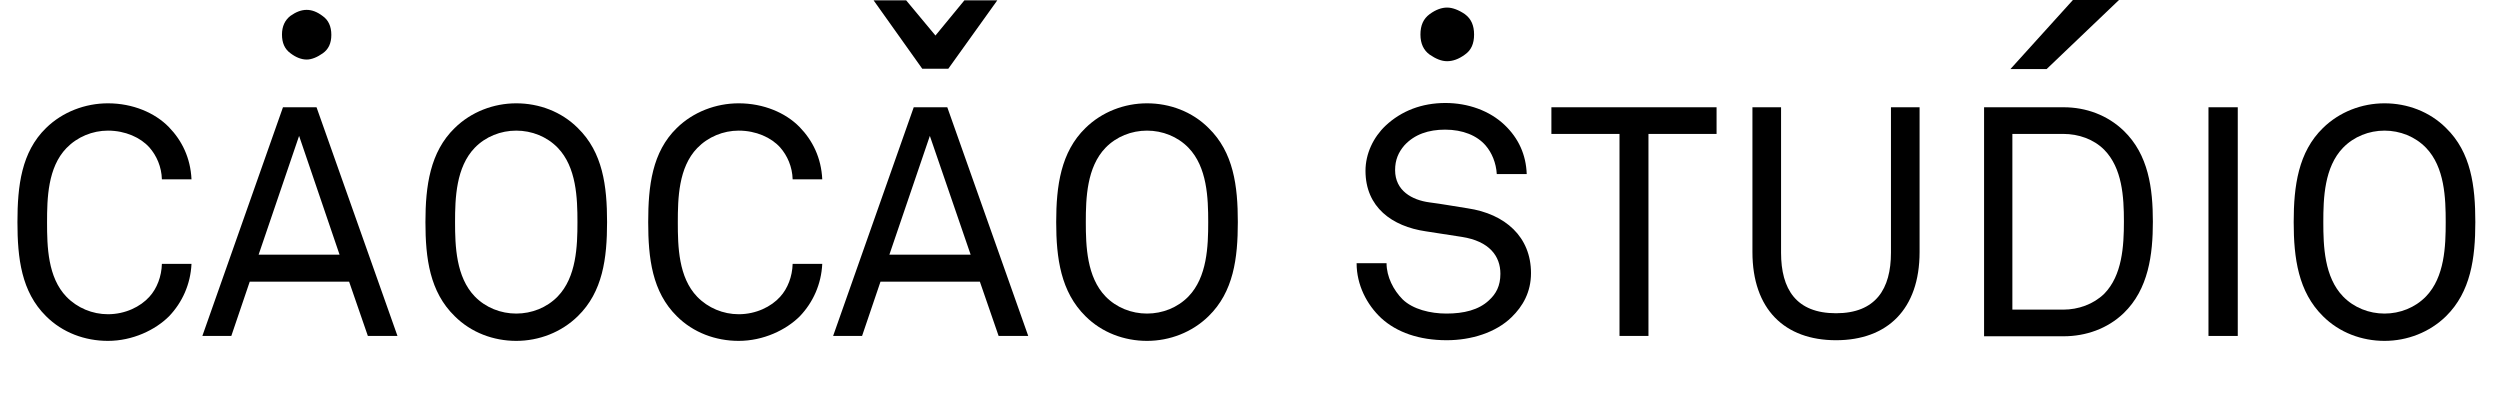
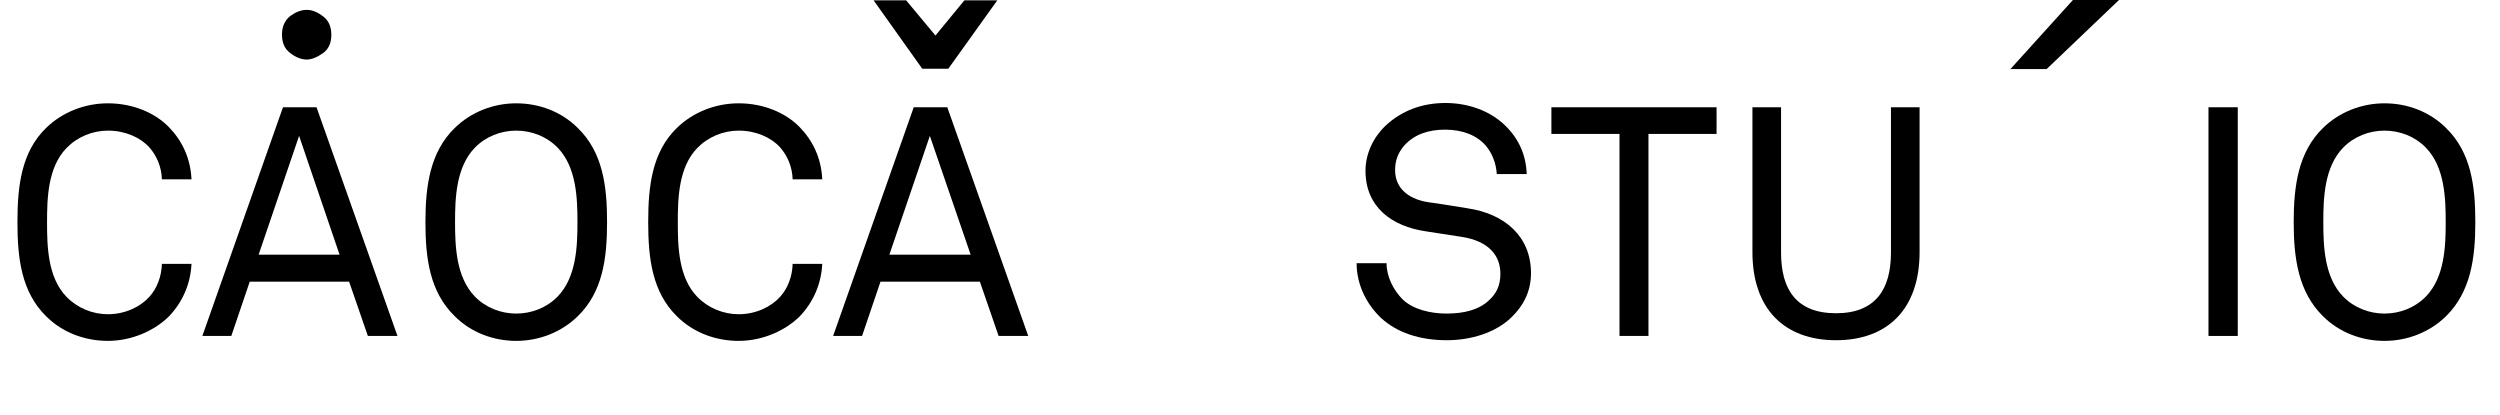
<svg xmlns="http://www.w3.org/2000/svg" version="1.1" id="b" x="0px" y="0px" viewBox="0 0 759.8 126" style="enable-background:new 0 0 759.8 126;" xml:space="preserve">
  <style type="text/css">
	.st0{enable-background:new    ;}
</style>
  <g id="c">
    <path d="M85.7,10.5c0-2.5,0.9-4.4,2.6-5.7C90,3.6,91.6,3,93.2,3s3.2,0.6,4.9,1.9c1.7,1.2,2.6,3.1,2.6,5.7s-0.9,4.4-2.6,5.6   c-1.7,1.2-3.4,1.9-4.9,1.9s-3.2-0.6-4.9-1.9C86.5,14.9,85.7,13,85.7,10.5z" />
    <path d="M284.3,10.8l8.8-10.7h10l-14.9,20.8h-7.9L265.5,0.1h9.9L284.3,10.8L284.3,10.8z" />
-     <path d="M431.7,10.5c0-2.8,0.9-4.8,2.8-6.2c1.9-1.4,3.7-2,5.3-2s3.5,0.7,5.4,2c1.9,1.4,2.8,3.4,2.8,6.2s-0.9,4.8-2.8,6.1   c-1.9,1.4-3.7,2-5.4,2s-3.4-0.7-5.3-2C432.7,15.3,431.7,13.3,431.7,10.5z" />
    <path d="M611,21l19-21h14l-22,21H611L611,21z" />
    <g class="st0">
      <path d="M51.4,96.1c-4.2,4.2-11.1,7.5-18.6,7.5c-7,0-13.8-2.5-18.8-7.5c-7.5-7.4-8.7-17.6-8.7-28.6s1.2-21.3,8.7-28.6    c5-4.9,11.9-7.5,18.8-7.5c7.6,0,14.3,2.9,18.5,7.2c4,4.1,6.6,9.4,6.9,15.9h-9c-0.1-3.8-1.6-7.2-3.8-9.7c-2.7-3-7.3-5.1-12.6-5.1    c-4.7,0-9.3,1.9-12.6,5.3c-5.7,5.9-5.9,15.3-5.9,22.6s0.2,16.7,5.9,22.6c3.3,3.4,7.9,5.3,12.6,5.3c5.3,0,9.9-2.3,12.6-5.3    c2.3-2.5,3.7-6.2,3.8-10h9C57.9,86.4,55.4,91.9,51.4,96.1z" />
      <path d="M111.8,102.1l-5.7-16.5H75.9l-5.6,16.5h-8.8L86,32.6h10.2l24.6,69.5H111.8z M90.9,41.3L78.6,77.4h24.6L90.9,41.3z" />
    </g>
    <g class="st0">
      <path d="M175.6,96.1c-5,4.9-11.8,7.5-18.7,7.5s-13.7-2.5-18.7-7.5c-7.6-7.4-8.9-17.6-8.9-28.6s1.4-21.3,8.9-28.6    c5-4.9,11.8-7.5,18.7-7.5s13.7,2.5,18.7,7.5c7.6,7.4,8.9,17.6,8.9,28.6S183.2,88.7,175.6,96.1z M169.5,44.9    c-3.3-3.4-7.9-5.2-12.6-5.2s-9.3,1.8-12.6,5.2c-5.7,5.9-6,15.3-6,22.6s0.3,16.7,6,22.6c3.3,3.4,7.9,5.2,12.6,5.2s9.3-1.8,12.6-5.2    c5.7-5.9,6-15.3,6-22.6S175.2,50.8,169.5,44.9z" />
    </g>
    <g class="st0">
      <path d="M243.1,96.1c-4.2,4.2-11.1,7.5-18.6,7.5c-7,0-13.8-2.5-18.8-7.5c-7.5-7.4-8.7-17.6-8.7-28.6s1.2-21.3,8.7-28.6    c5-4.9,11.9-7.5,18.8-7.5c7.6,0,14.3,2.9,18.5,7.2c4,4.1,6.6,9.4,6.9,15.9h-9c-0.1-3.8-1.6-7.2-3.8-9.7c-2.7-3-7.3-5.1-12.6-5.1    c-4.7,0-9.3,1.9-12.6,5.3c-5.7,5.9-5.9,15.3-5.9,22.6s0.2,16.7,5.9,22.6c3.3,3.4,7.9,5.3,12.6,5.3c5.3,0,9.9-2.3,12.6-5.3    c2.3-2.5,3.7-6.2,3.8-10h9C249.6,86.4,247.1,91.9,243.1,96.1z" />
      <path d="M303.5,102.1l-5.7-16.5h-30.2l-5.6,16.5h-8.8l24.5-69.5h10.2l24.6,69.5H303.5z M282.6,41.3l-12.3,36.1H295L282.6,41.3z" />
    </g>
    <g class="st0">
-       <path d="M367.3,96.1c-5,4.9-11.8,7.5-18.7,7.5s-13.7-2.5-18.7-7.5c-7.5-7.4-8.9-17.6-8.9-28.6s1.4-21.3,8.9-28.6    c5-4.9,11.8-7.5,18.7-7.5s13.7,2.5,18.7,7.5c7.6,7.4,8.9,17.6,8.9,28.6S374.9,88.7,367.3,96.1z M361.2,44.9    c-3.3-3.4-7.9-5.2-12.6-5.2c-4.7,0-9.3,1.8-12.6,5.2c-5.7,5.9-6,15.3-6,22.6s0.3,16.7,6,22.6c3.3,3.4,7.9,5.2,12.6,5.2    c4.7,0,9.3-1.8,12.6-5.2c5.7-5.9,6-15.3,6-22.6S366.9,50.8,361.2,44.9z" />
-     </g>
+       </g>
    <g class="st0">
      <path d="M459.4,96.4c-4.8,4.7-12.3,7-19.7,7c-8.4,0-15.2-2.4-19.9-6.7c-4.4-4.1-7.5-10.1-7.5-16.7h9.1c0,4.1,2.1,8.2,4.9,11    c3.1,3,8.4,4.3,13.3,4.3c5.3,0,9.8-1.1,12.9-4c2.2-2,3.5-4.4,3.5-8.1c0-5.4-3.4-9.9-11.7-11.2l-11-1.7C423.1,68.8,415,63,415,51.9    c0-5.2,2.4-10.2,6.1-13.7c4.8-4.5,11-6.9,18.2-6.9c6.8,0,13.4,2.3,18,6.7c4.2,4,6.5,9,6.7,14.9h-9.1c-0.2-3.4-1.5-6.5-3.4-8.7    c-2.6-3-6.9-4.8-12.3-4.8c-5,0-9.3,1.4-12.4,4.8c-1.8,2.1-2.8,4.4-2.8,7.5c0,6.3,5.2,9.1,10.4,9.8c3.9,0.5,7.7,1.2,11.6,1.8    C457.5,65,465.3,72,465.3,83C465.3,88.8,462.8,93.1,459.4,96.4z" />
    </g>
    <g class="st0">
      <path d="M501,40.7v61.4h-8.8V40.7h-20.7v-8.1h50.2v8.1H501z" />
      <path d="M558,103.4c-15.6,0-25.4-9.4-25.4-26.8v-44h8.7v44.2c0,11.1,4.6,18.4,16.7,18.4s16.7-7.4,16.7-18.4V32.6h8.7v44    C583.4,94,573.6,103.4,558,103.4z" />
-       <path d="M645.4,95.2c-4.9,4.7-11.5,7-18.2,7H603V32.6h24.2c6.8,0,13.3,2.4,18.2,7.1c7.6,7.3,8.9,17.6,8.9,27.7    C654.3,77.3,653,87.9,645.4,95.2z M639.5,45.5c-3.2-3.2-7.8-4.8-12.4-4.8h-15.5v53.4h15.5c4.5,0,9.1-1.6,12.4-4.8    c5.5-5.6,6-14.5,6-22S645,51.1,639.5,45.5z" />
      <path d="M671.2,102.1V32.6h8.9v69.5H671.2z" />
      <path d="M743.4,96.1c-5,4.9-11.8,7.5-18.7,7.5s-13.7-2.5-18.7-7.5c-7.5-7.4-8.9-17.6-8.9-28.6s1.4-21.3,8.9-28.6    c5-4.9,11.8-7.5,18.7-7.5s13.7,2.5,18.7,7.5c7.6,7.4,8.9,17.6,8.9,28.6S750.9,88.7,743.4,96.1z M737.3,44.9    c-3.3-3.4-7.9-5.2-12.6-5.2c-4.7,0-9.3,1.8-12.6,5.2c-5.7,5.9-6,15.3-6,22.6s0.3,16.7,6,22.6c3.3,3.4,7.9,5.2,12.6,5.2    c4.7,0,9.3-1.8,12.6-5.2c5.7-5.9,6-15.3,6-22.6S743,50.8,737.3,44.9z" />
    </g>
  </g>
</svg>